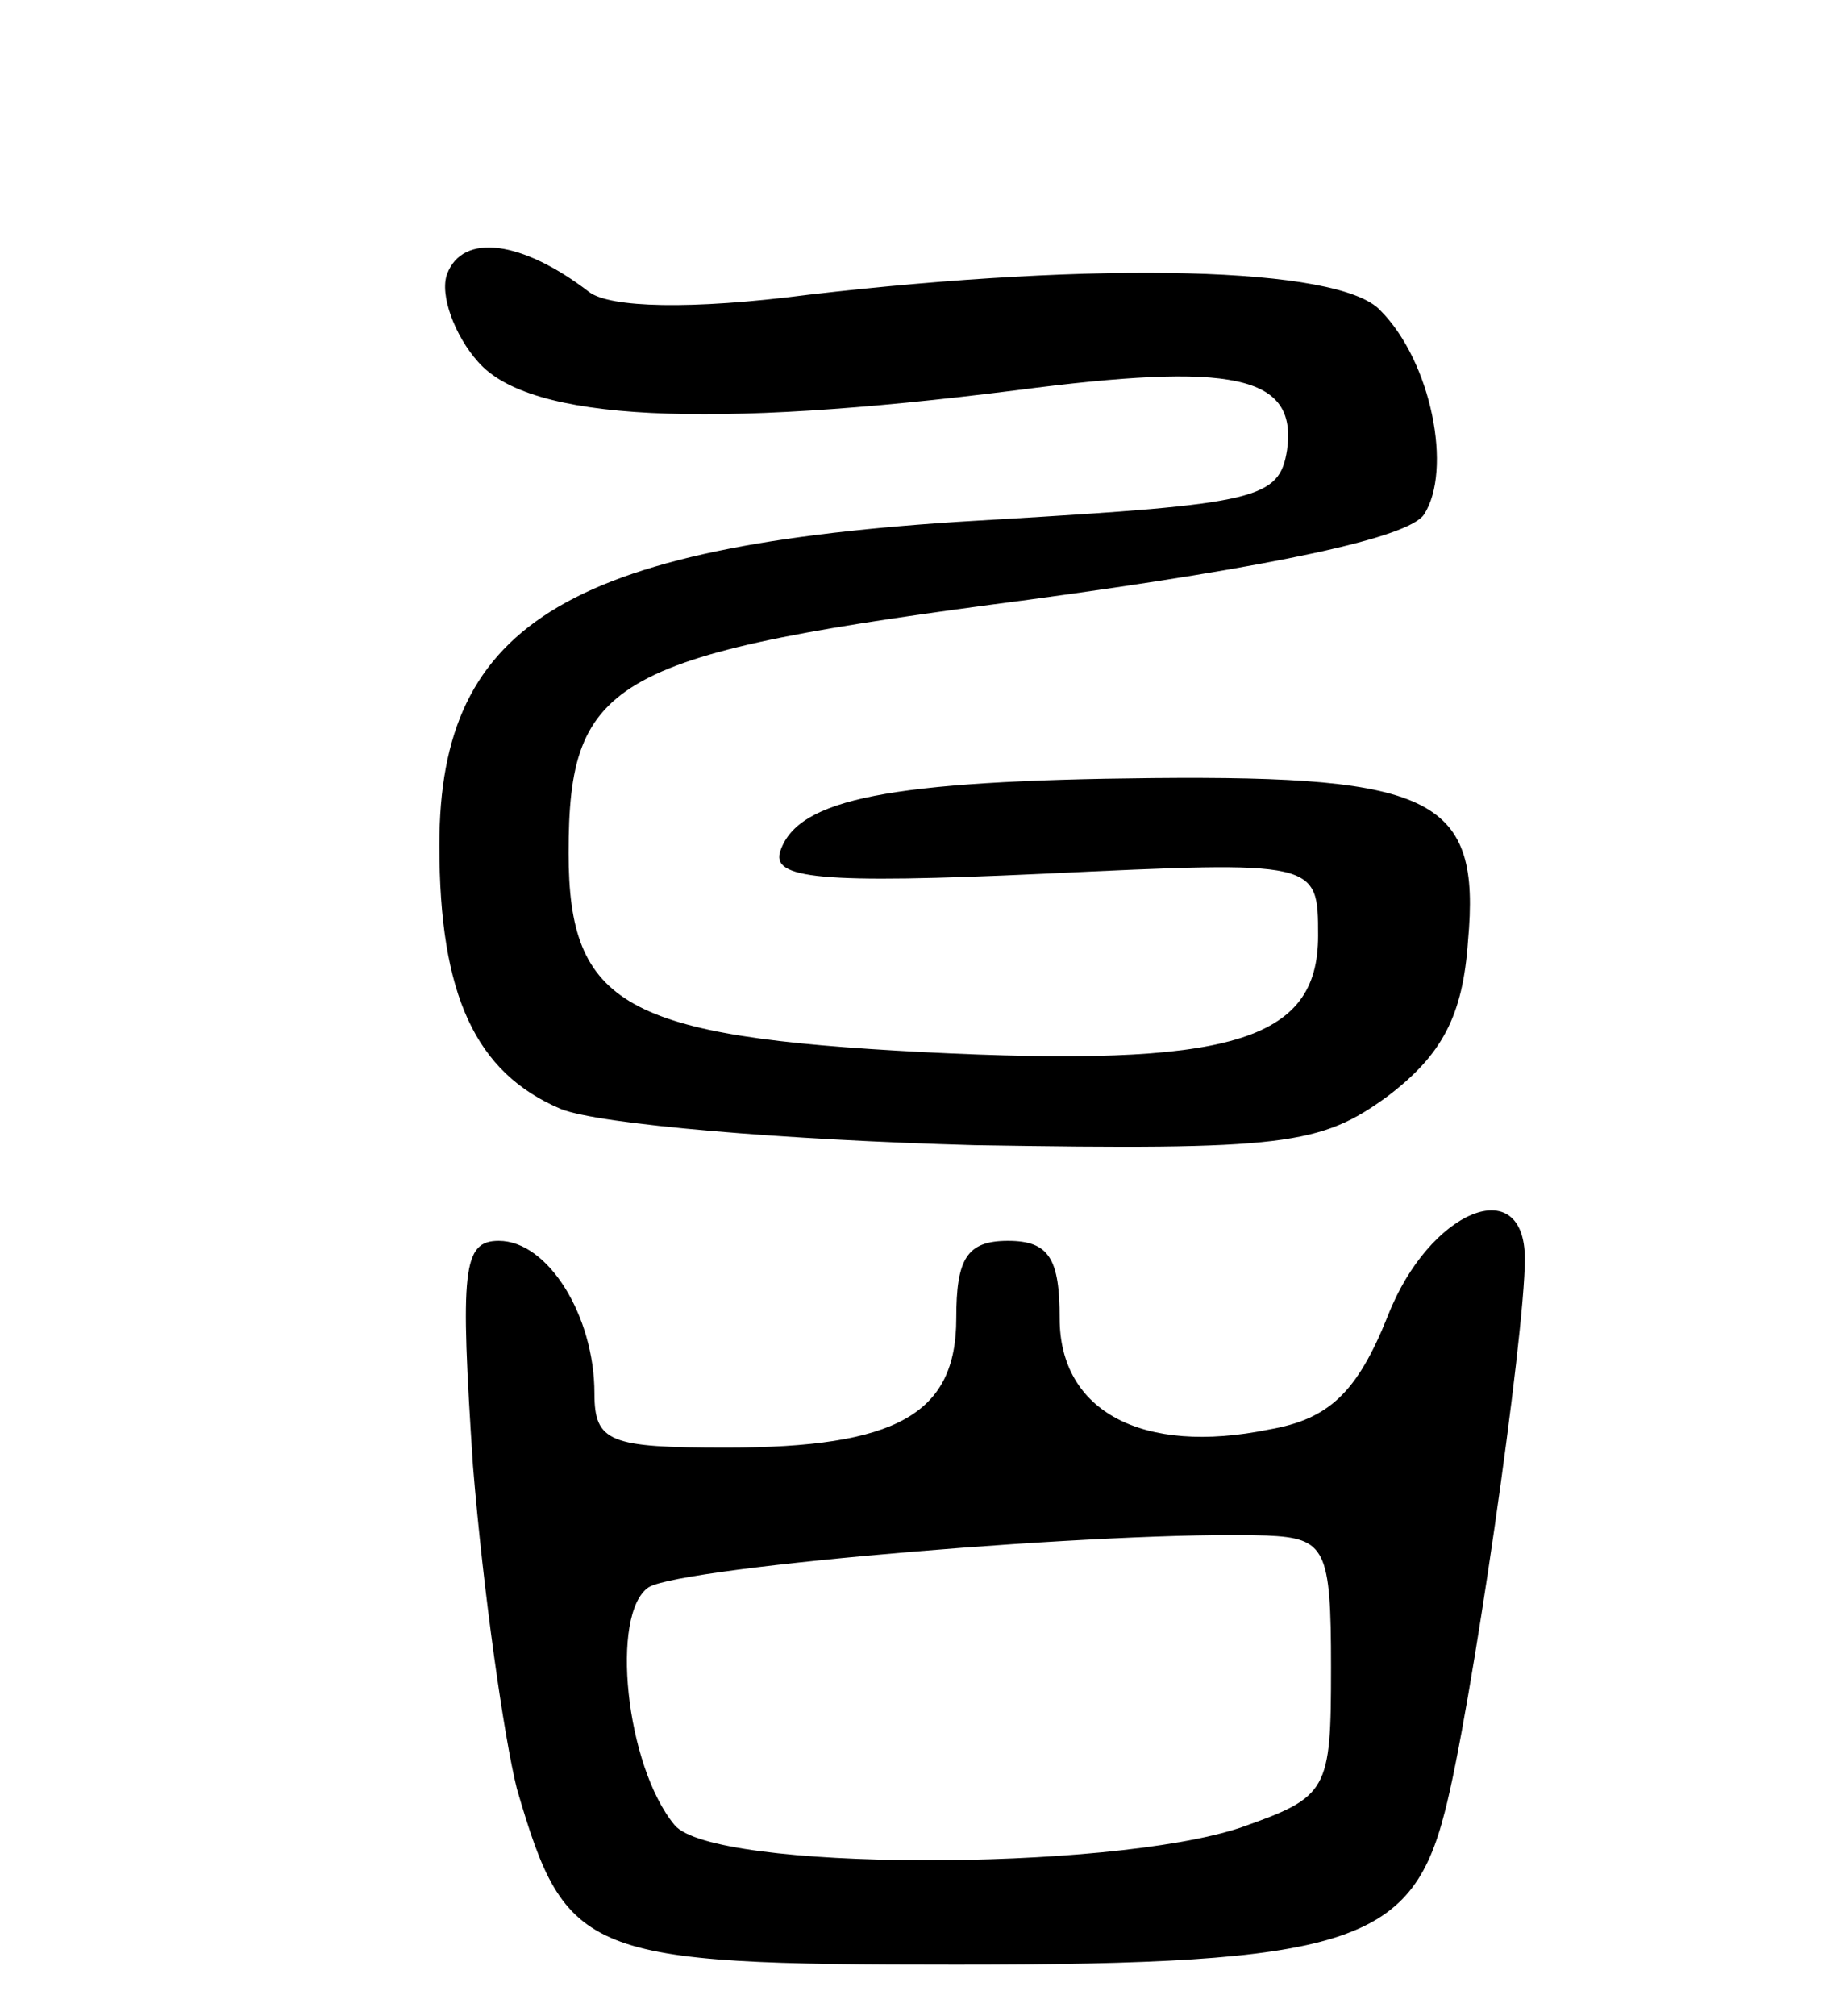
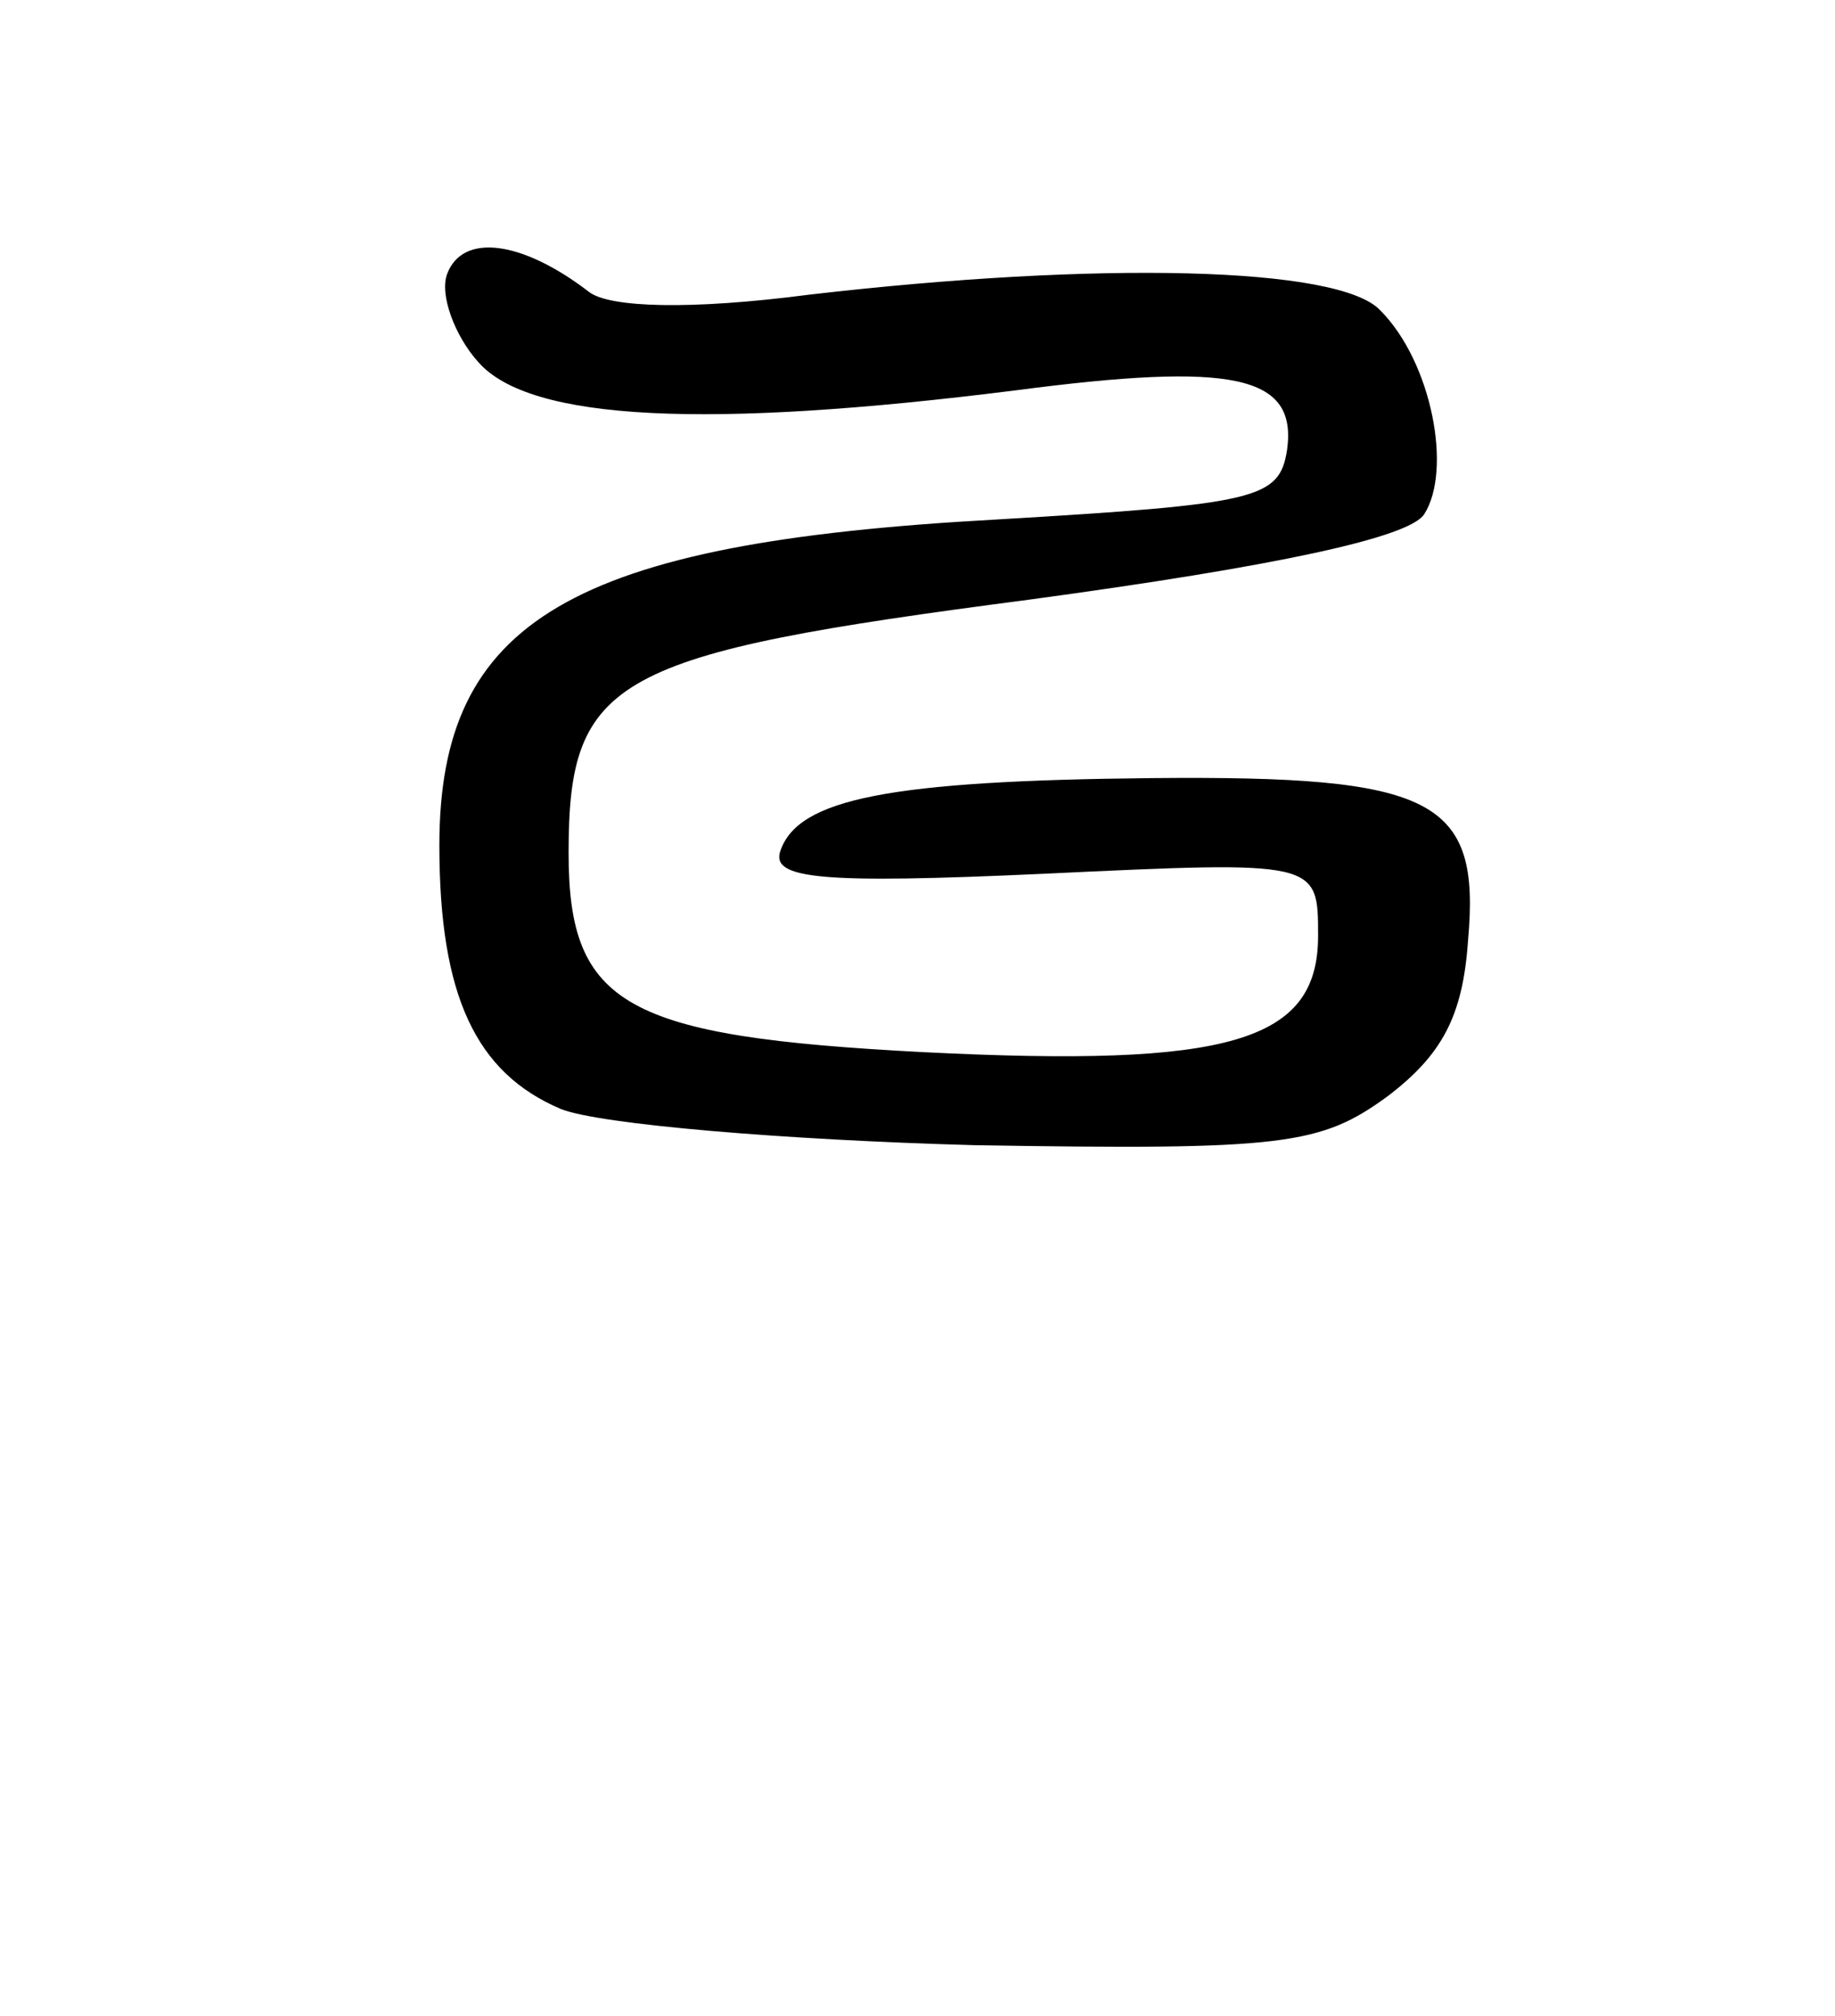
<svg xmlns="http://www.w3.org/2000/svg" version="1.0" width="71" height="78" viewBox="0 0 71 78">
  <g transform="translate(0,78) scale(0.1,-0.1)">
    <path d="M173 674 c-3 -8 3 -24 12 -34 20 -23 89 -26 208 -11 84 11 109 6 105 -23 -3 -19 -11 -21 -113 -27 -164 -9 -215 -39 -215 -126 0 -58 14 -88 47 -102 15 -6 87 -12 160 -14 120 -2 134 0 160 19 21 16 29 31 31 60 5 55 -13 64 -122 63 -102 -1 -137 -8 -144 -28 -4 -11 15 -13 102 -9 106 5 106 5 106 -24 0 -41 -34 -51 -153 -45 -115 6 -137 18 -137 77 0 68 17 77 178 98 96 13 147 24 153 33 11 17 3 59 -17 79 -16 17 -109 19 -221 6 -46 -6 -77 -5 -85 1 -26 20 -49 23 -55 7z" />
-     <path d="M537 271 c-12 -30 -23 -40 -46 -44 -49 -10 -81 7 -81 43 0 23 -4 30 -20 30 -16 0 -20 -7 -20 -30 0 -37 -23 -50 -89 -50 -45 0 -51 2 -51 21 0 30 -18 59 -37 59 -14 0 -15 -11 -10 -87 4 -49 12 -105 17 -125 19 -65 26 -68 170 -68 151 0 176 8 189 59 10 38 31 184 31 214 0 34 -37 19 -53 -22z m-22 -136 c0 -48 -1 -50 -35 -62 -51 -17 -204 -17 -219 1 -19 23 -25 82 -10 92 13 8 180 22 239 20 23 -1 25 -5 25 -51z" />
  </g>
</svg>